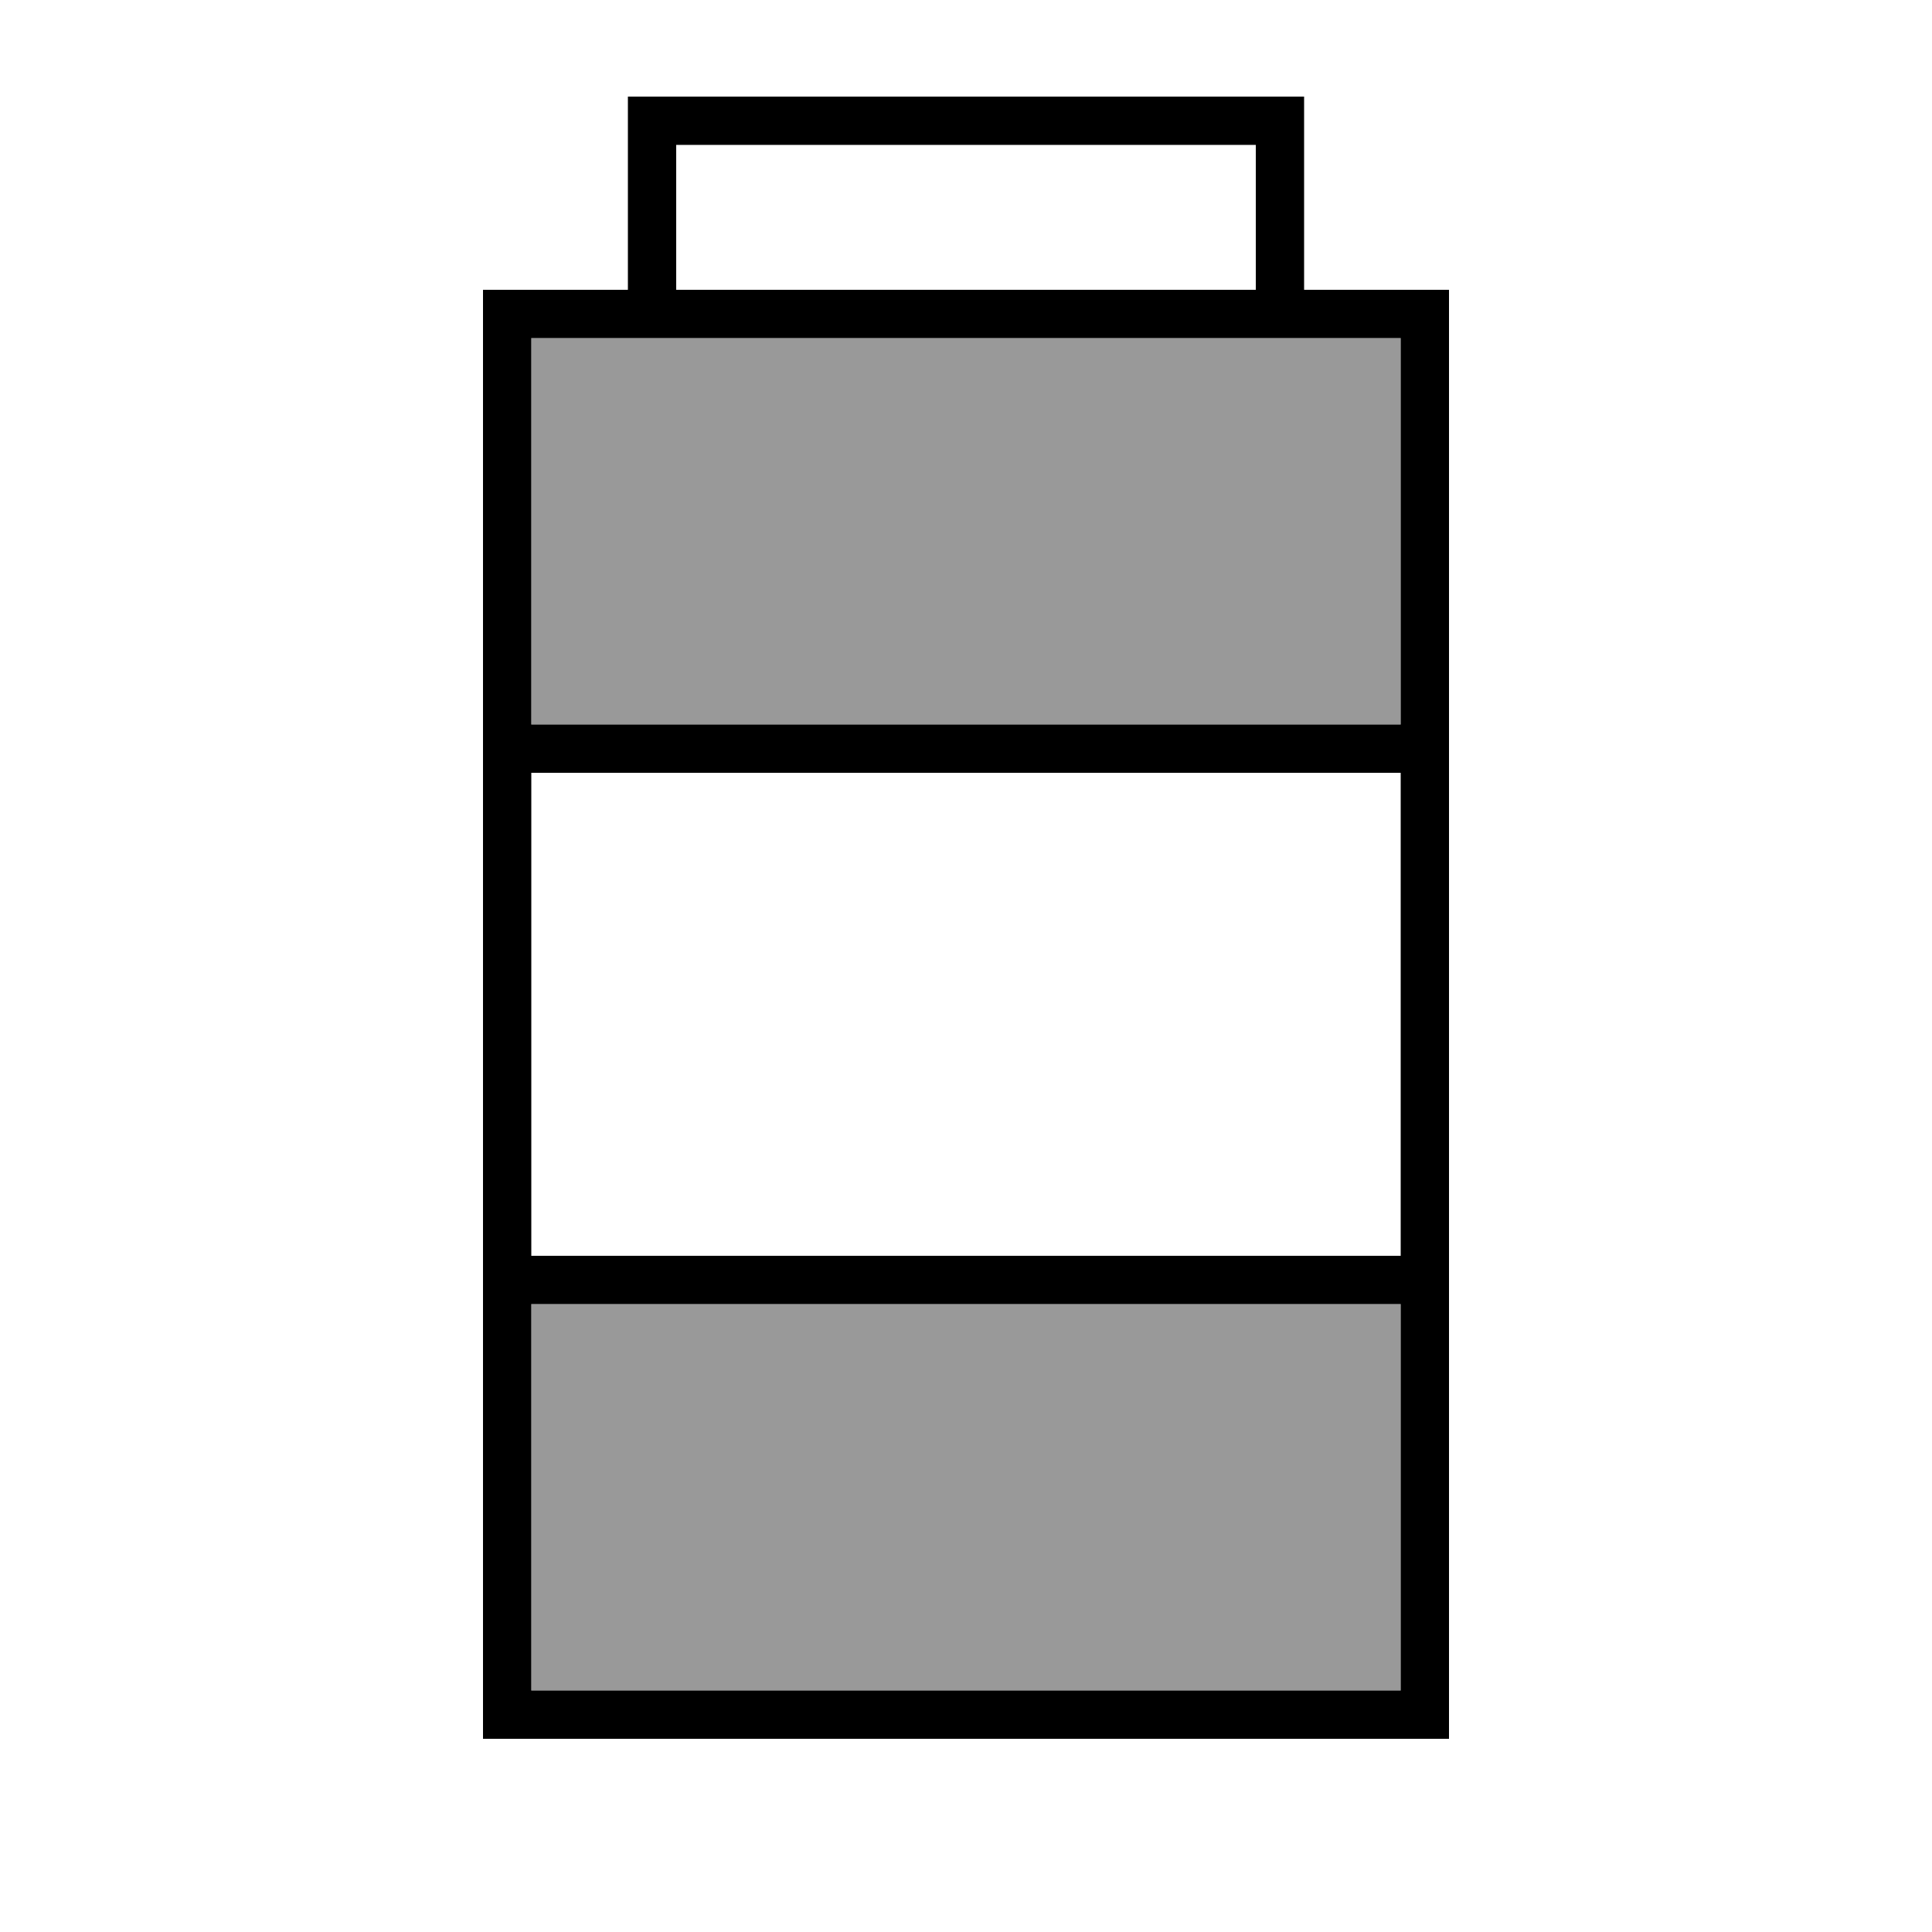
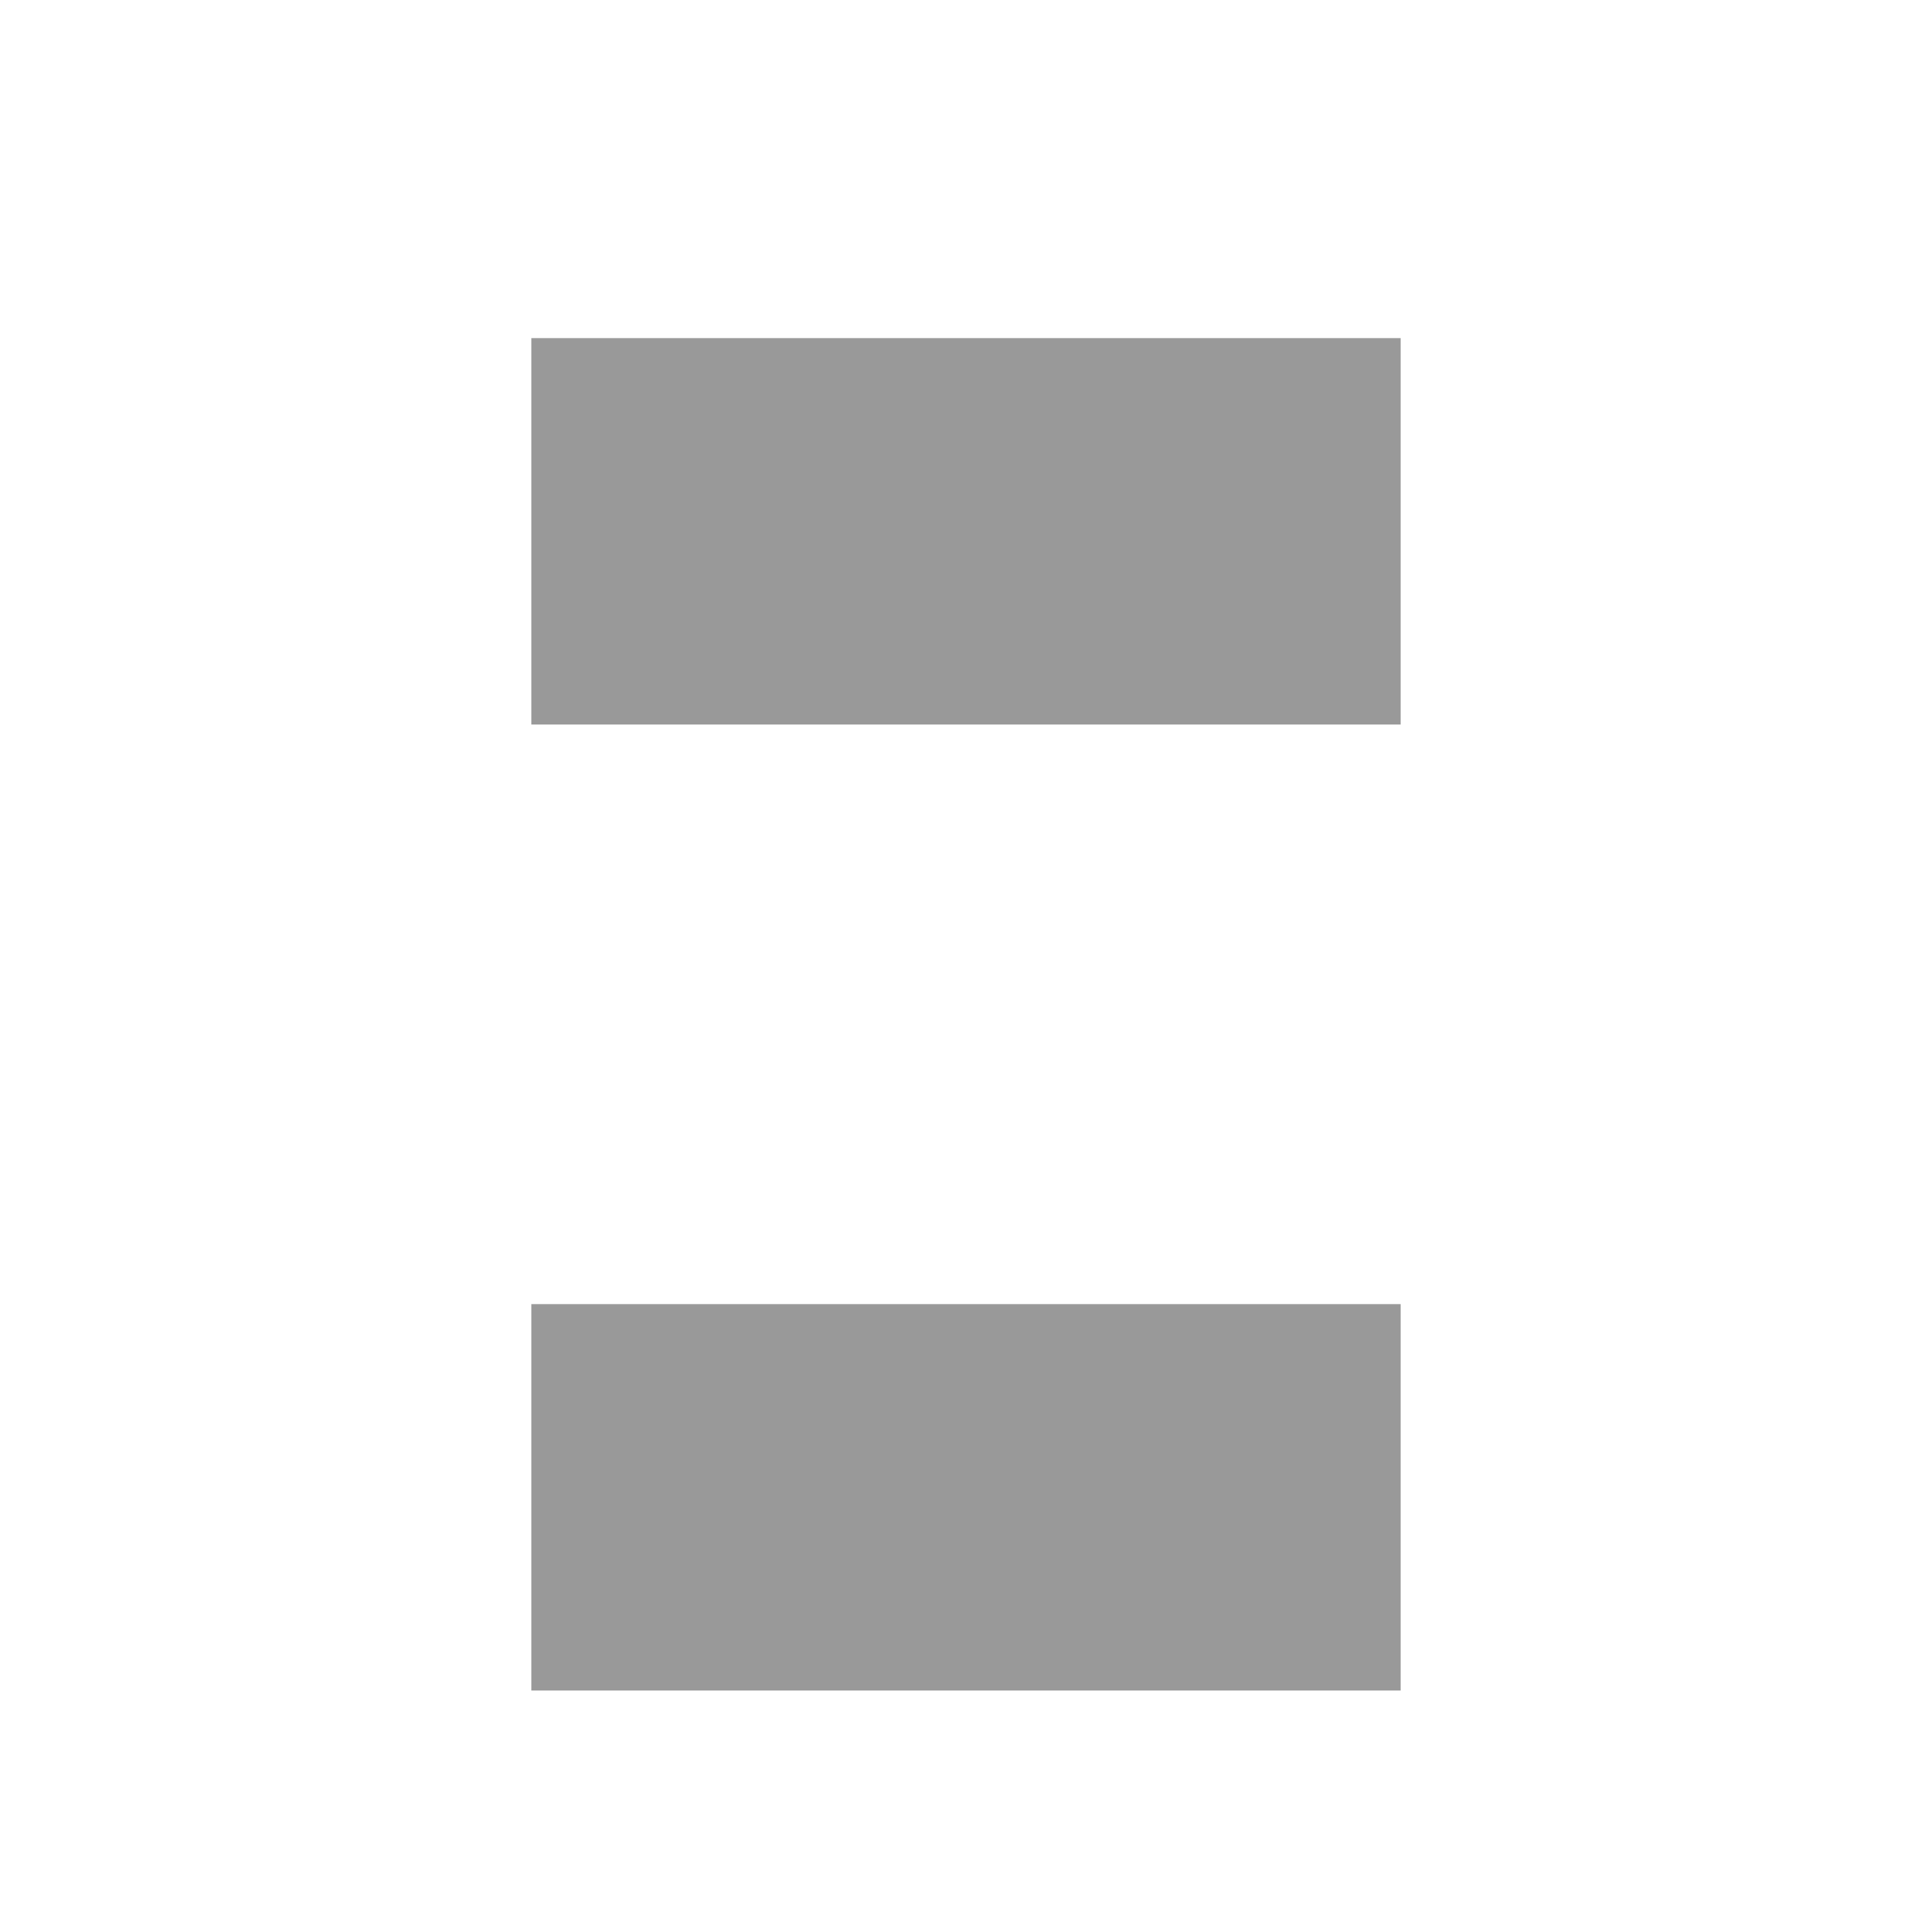
<svg xmlns="http://www.w3.org/2000/svg" viewBox="0 0 640 640">
  <path opacity=".4" fill="currentColor" d="M176 112L176 240L464 240L464 112L176 112zM176 432L176 560L464 560L464 432L176 432z" />
-   <path fill="currentColor" d="M224 48L224 96L416 96L416 48L224 48zM208 96L208 32L432 32L432 96L480 96L480 576L160 576L160 96L208 96zM432 112L176 112L176 240L464 240L464 112L432 112zM176 416L464 416L464 256L176 256L176 416zM176 432L176 560L464 560L464 432L176 432z" />
</svg>